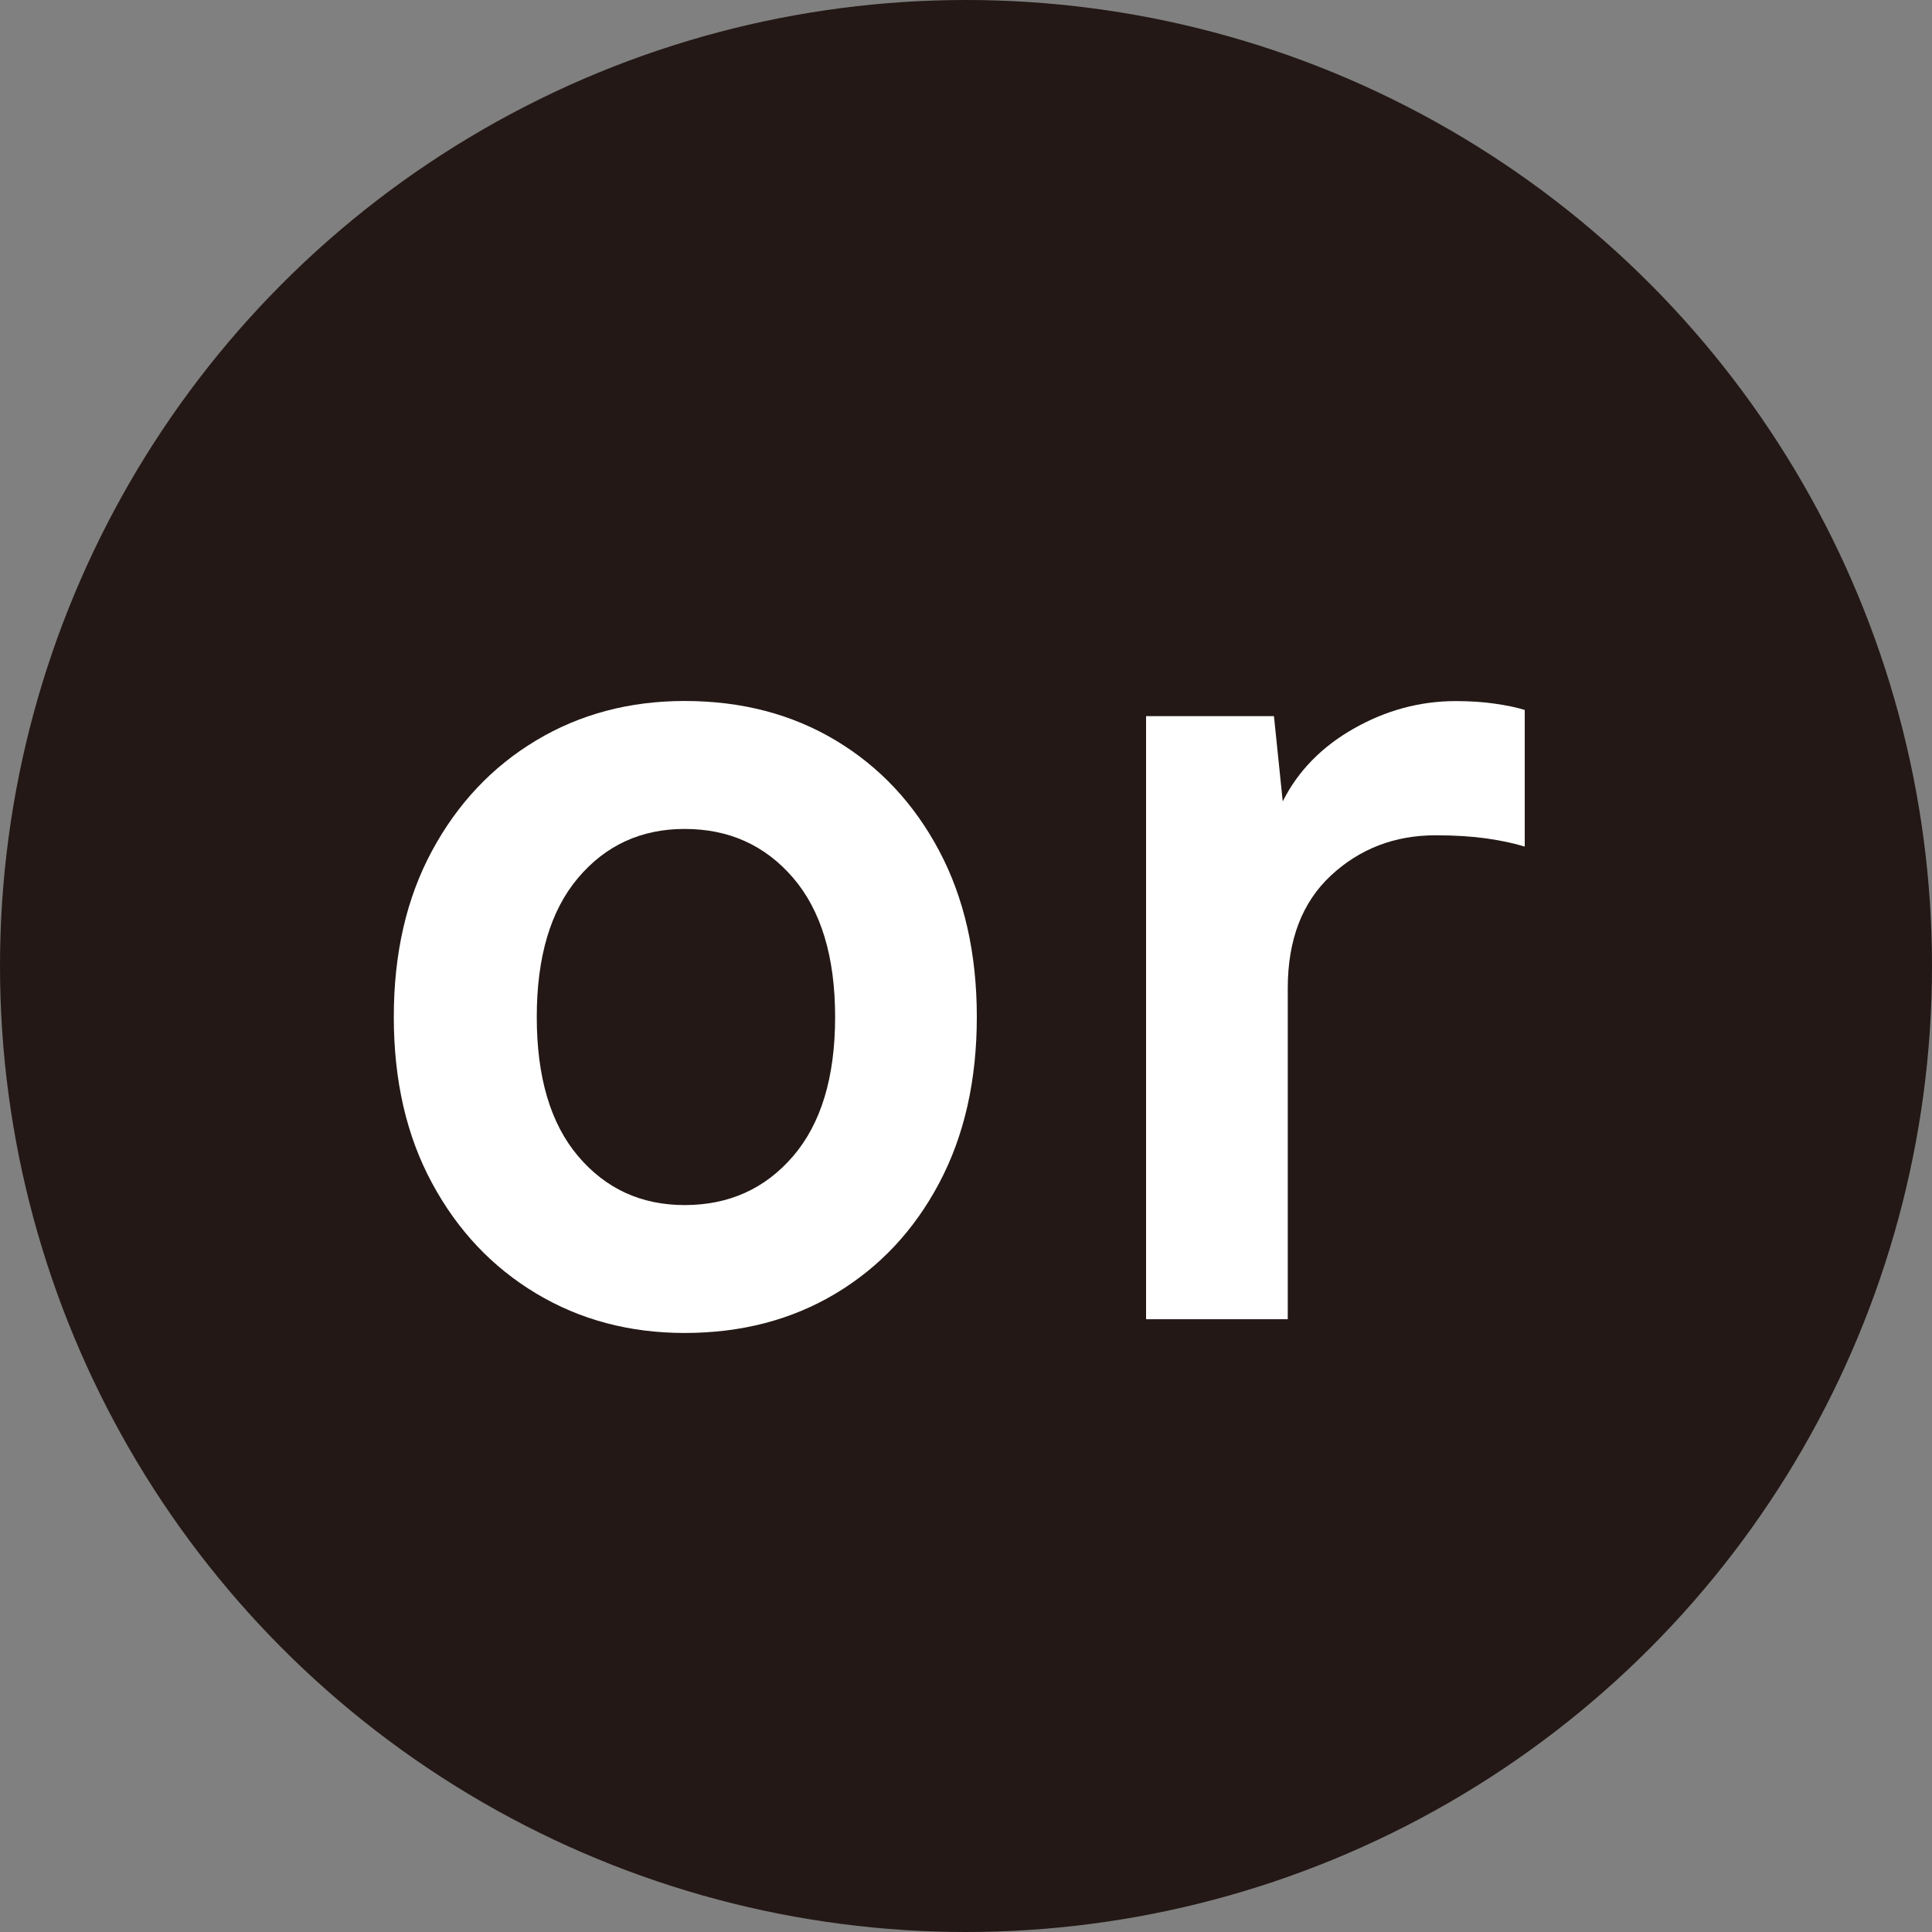
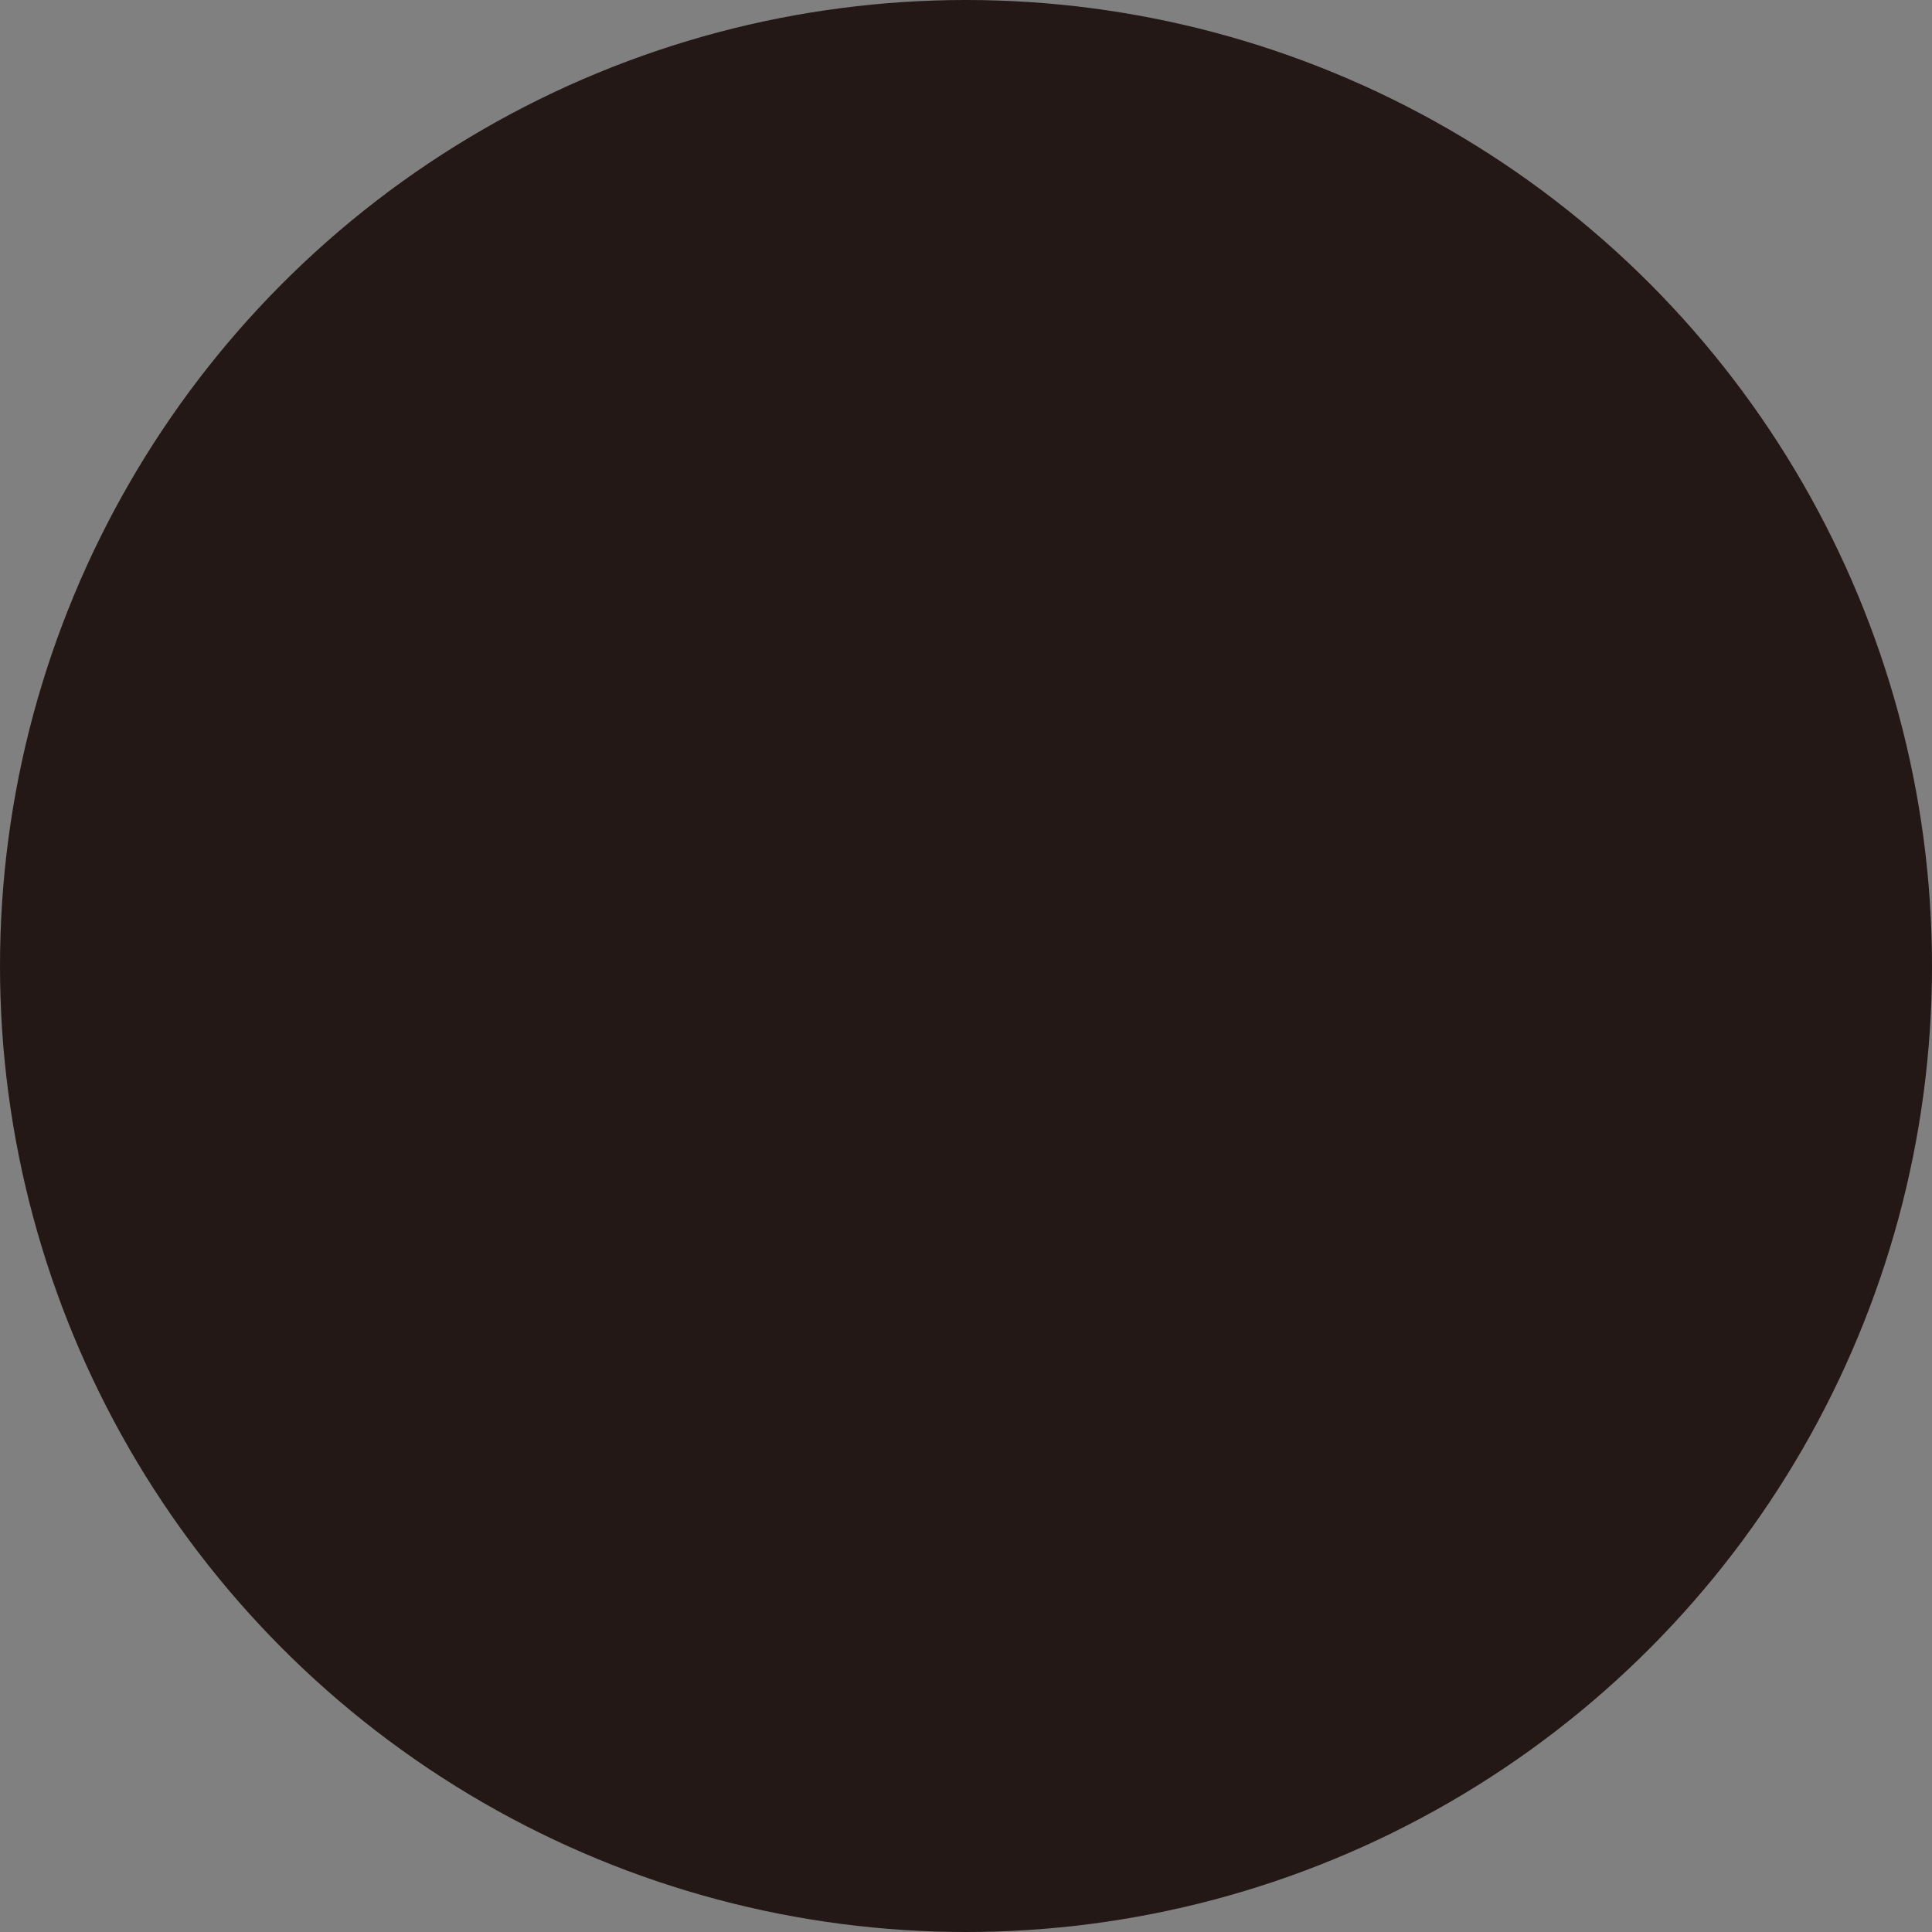
<svg xmlns="http://www.w3.org/2000/svg" viewBox="0 0 35 35">
  <rect x="0" y="0" width="35" height="35" fill="#808080" stroke="none" />
  <g id="a" />
  <g id="b">
    <g id="c">
      <g>
        <circle cx="17.5" cy="17.5" r="17.5" style="fill:#231815;" />
        <g>
-           <path d="M12.403,24.148c-.999,0-1.896-.239-2.691-.716s-1.424-1.143-1.885-1.999c-.463-.855-.693-1.859-.693-3.01,0-1.151,.23-2.154,.693-3.01,.461-.855,1.09-1.522,1.885-1.999s1.693-.715,2.691-.715c1.03,0,1.942,.238,2.738,.715,.795,.477,1.419,1.144,1.873,1.999,.454,.856,.682,1.859,.682,3.01,0,1.151-.228,2.155-.682,3.01-.454,.856-1.078,1.522-1.873,1.999-.796,.477-1.708,.716-2.738,.716Zm0-2.317c.803,0,1.458-.296,1.965-.886,.507-.591,.761-1.431,.761-2.521,0-1.09-.254-1.93-.761-2.521-.508-.591-1.163-.886-1.965-.886-.787,0-1.431,.296-1.93,.886s-.749,1.431-.749,2.521c0,1.09,.249,1.931,.749,2.521s1.143,.886,1.93,.886Z" style="fill:#fff;" />
-           <path d="M20.762,23.898V12.973h2.317l.159,1.545c.273-.545,.7-.985,1.283-1.317s1.201-.5,1.852-.5c.257,0,.491,.015,.704,.046,.212,.03,.394,.068,.545,.114v2.476c-.197-.061-.428-.11-.693-.148-.265-.037-.572-.057-.92-.057-.742,0-1.374,.243-1.896,.727-.522,.485-.784,1.166-.784,2.044v5.996h-2.566Z" style="fill:#fff;" />
-         </g>
+           </g>
      </g>
    </g>
  </g>
</svg>